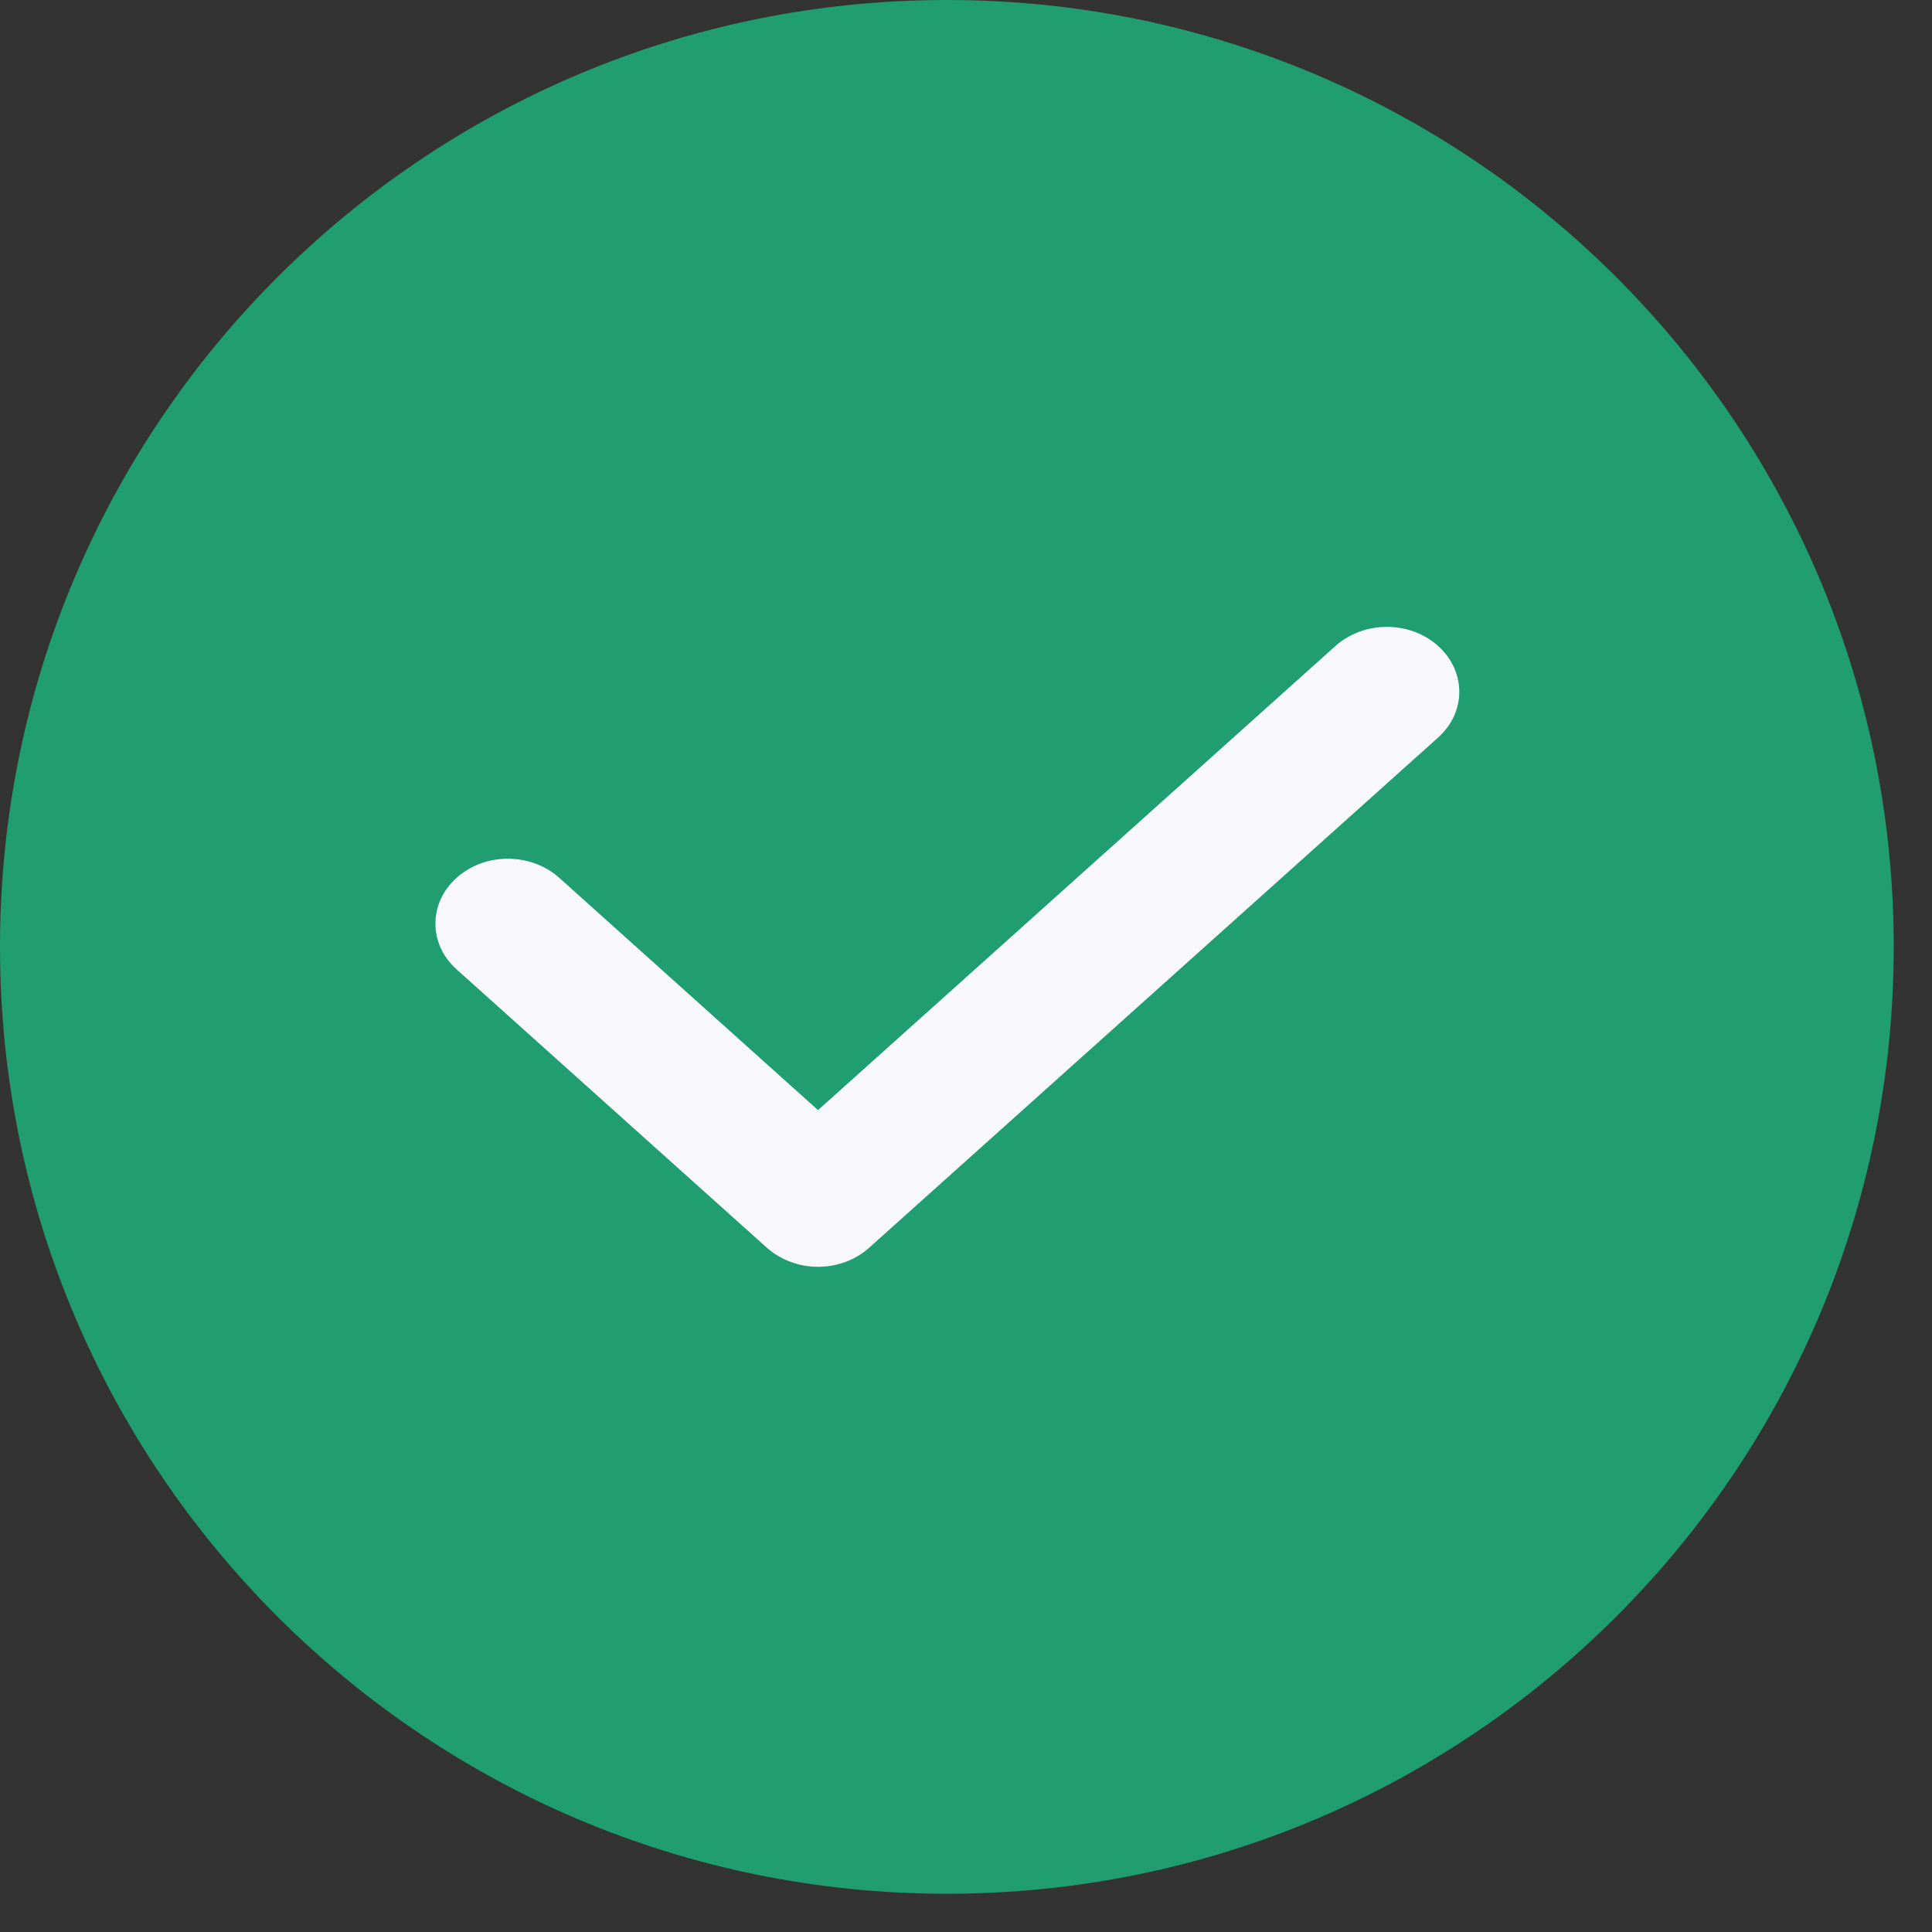
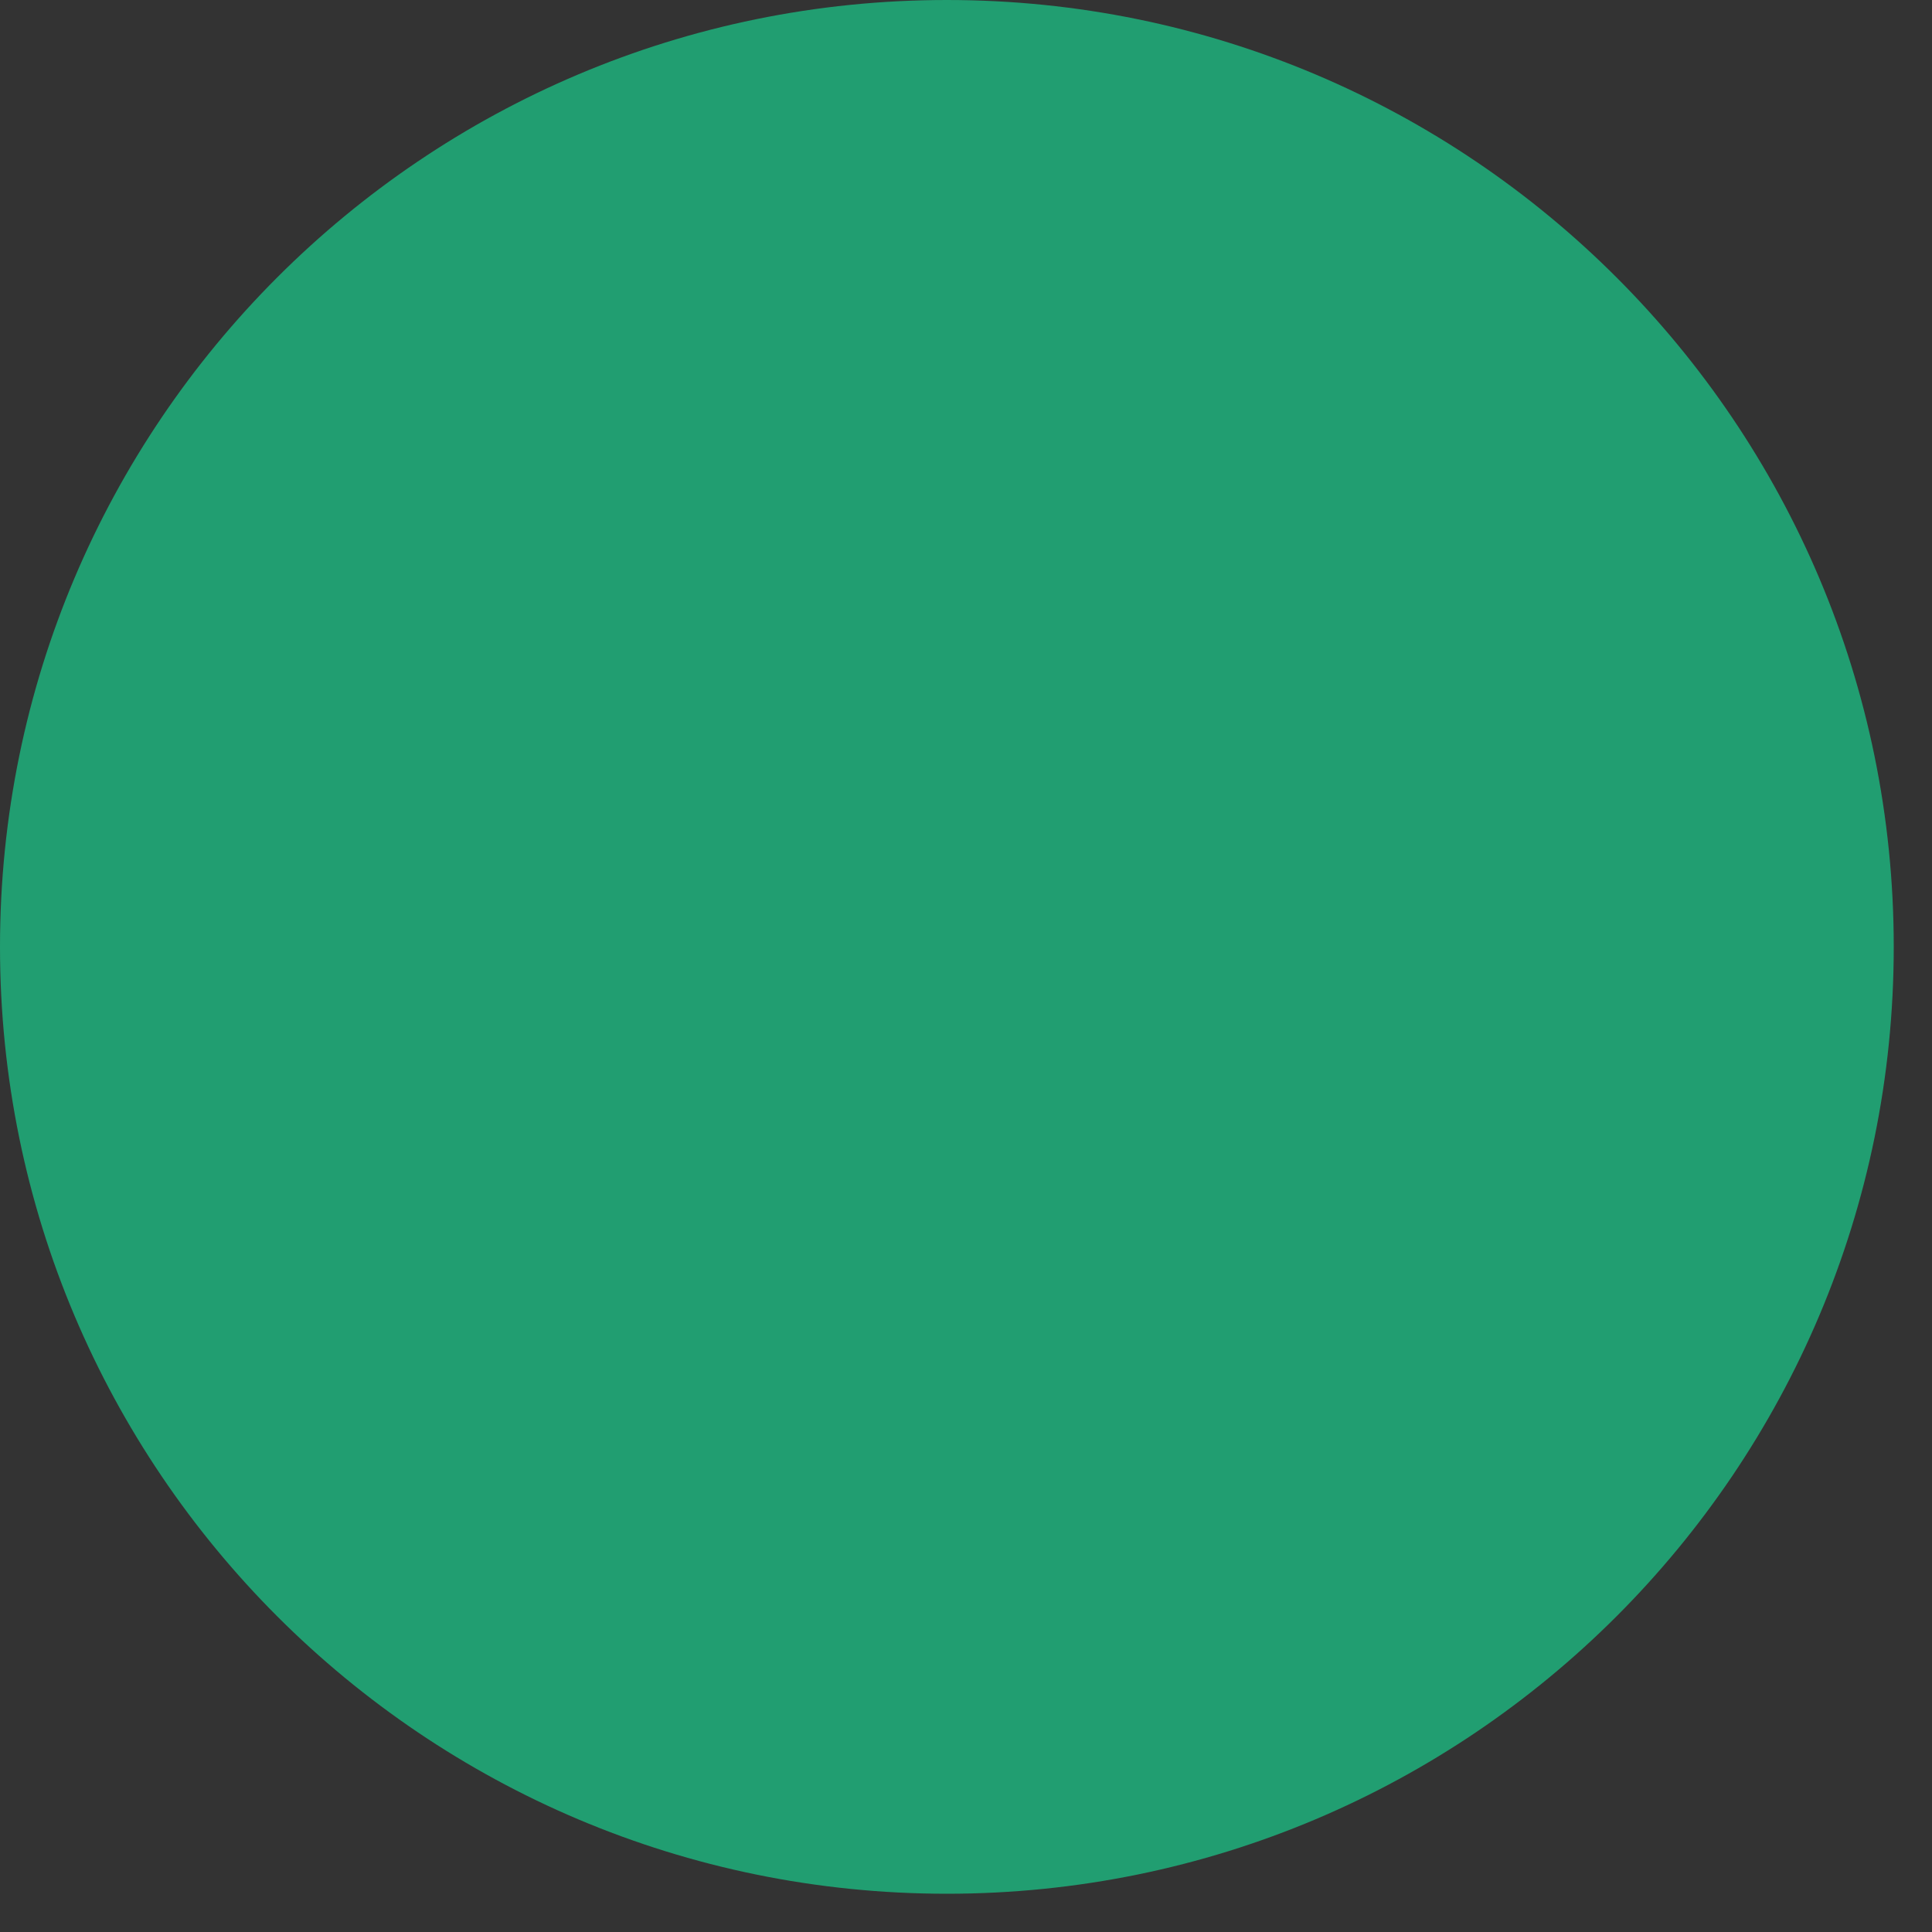
<svg xmlns="http://www.w3.org/2000/svg" fill="none" height="100%" overflow="visible" preserveAspectRatio="none" style="display: block;" viewBox="0 0 10 10" width="100%">
  <rect x="0" y="0" width="10" height="10" fill="#333333" stroke="none" />
  <g id="confirmation">
    <path clip-rule="evenodd" d="M4.901 9.802C7.608 9.802 9.802 7.608 9.802 4.901C9.802 2.194 7.608 0 4.901 0C2.194 0 0 2.194 0 4.901C0 7.608 2.194 9.802 4.901 9.802Z" fill="#219E71" fill-rule="evenodd" id="Ellipse 30 (Stroke)" />
-     <path clip-rule="evenodd" d="M7.443 3.343C7.59 3.475 7.59 3.687 7.443 3.818L4.499 6.458C4.429 6.521 4.334 6.557 4.234 6.557C4.135 6.557 4.04 6.521 3.969 6.458L2.364 5.018C2.217 4.887 2.217 4.674 2.364 4.543C2.51 4.412 2.747 4.412 2.894 4.543L4.234 5.746L6.913 3.343C7.06 3.212 7.297 3.212 7.443 3.343Z" fill="#F8F8FC" fill-rule="evenodd" id="Vector 19 (Stroke)" />
  </g>
</svg>